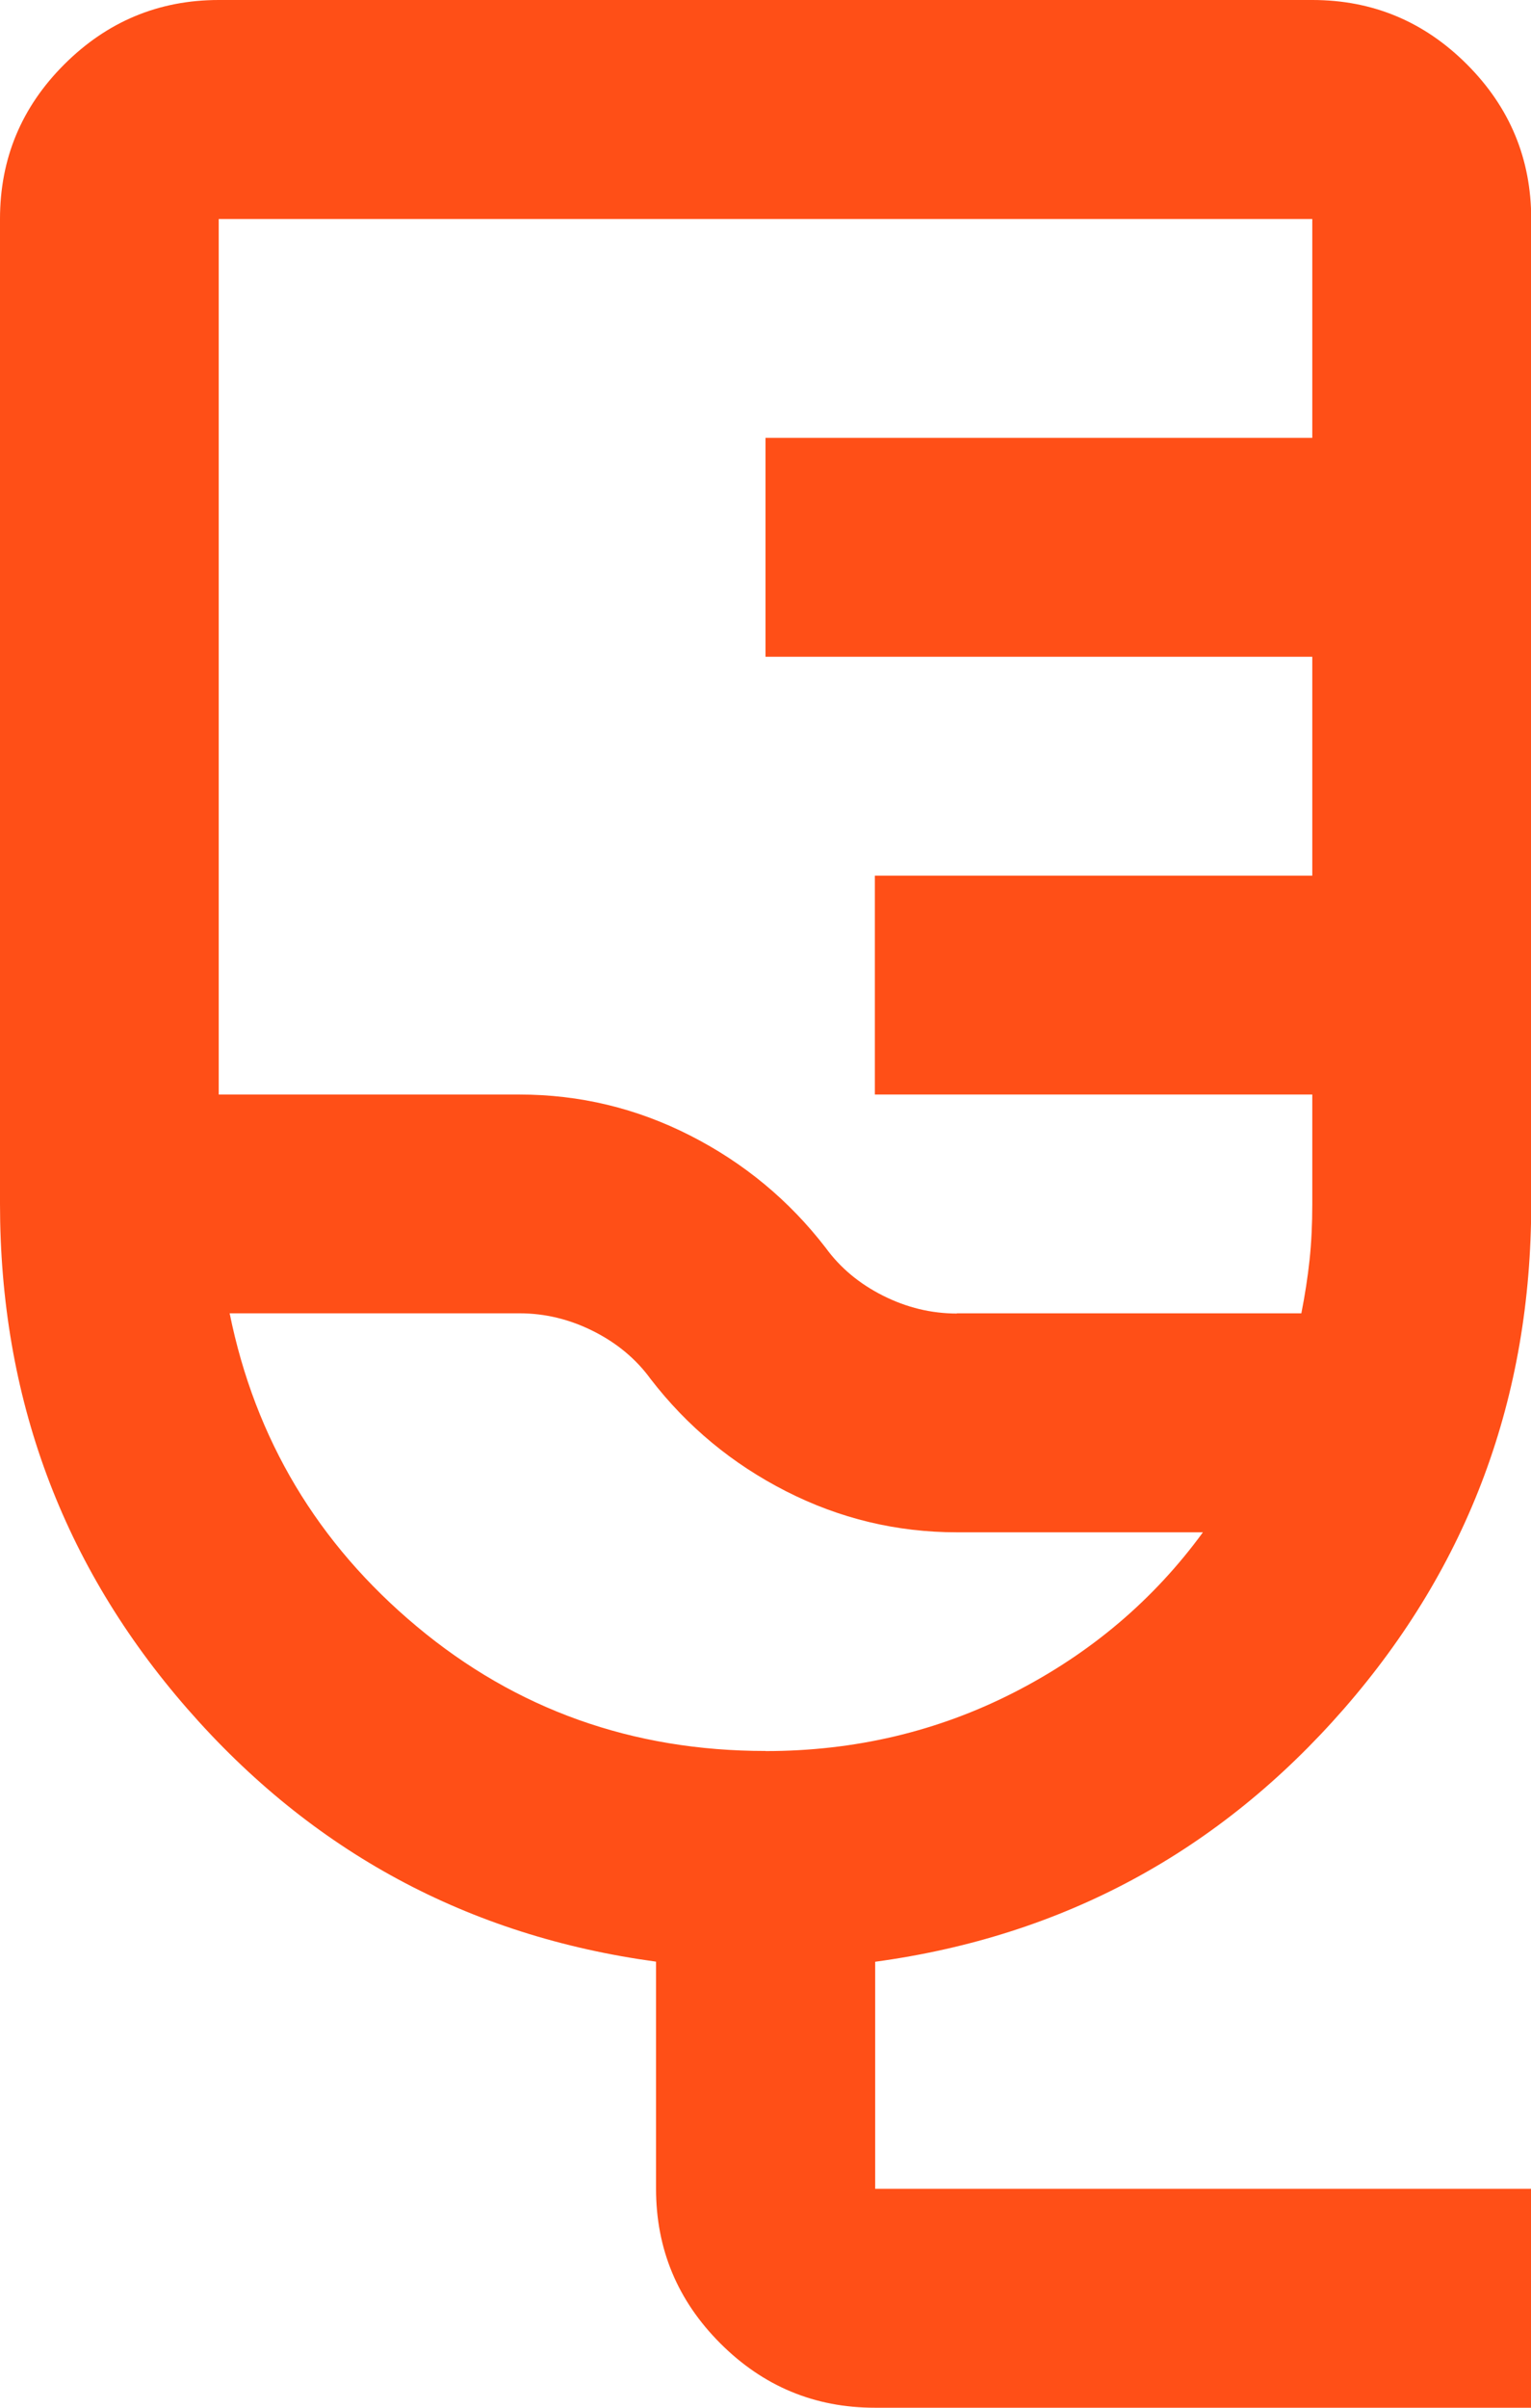
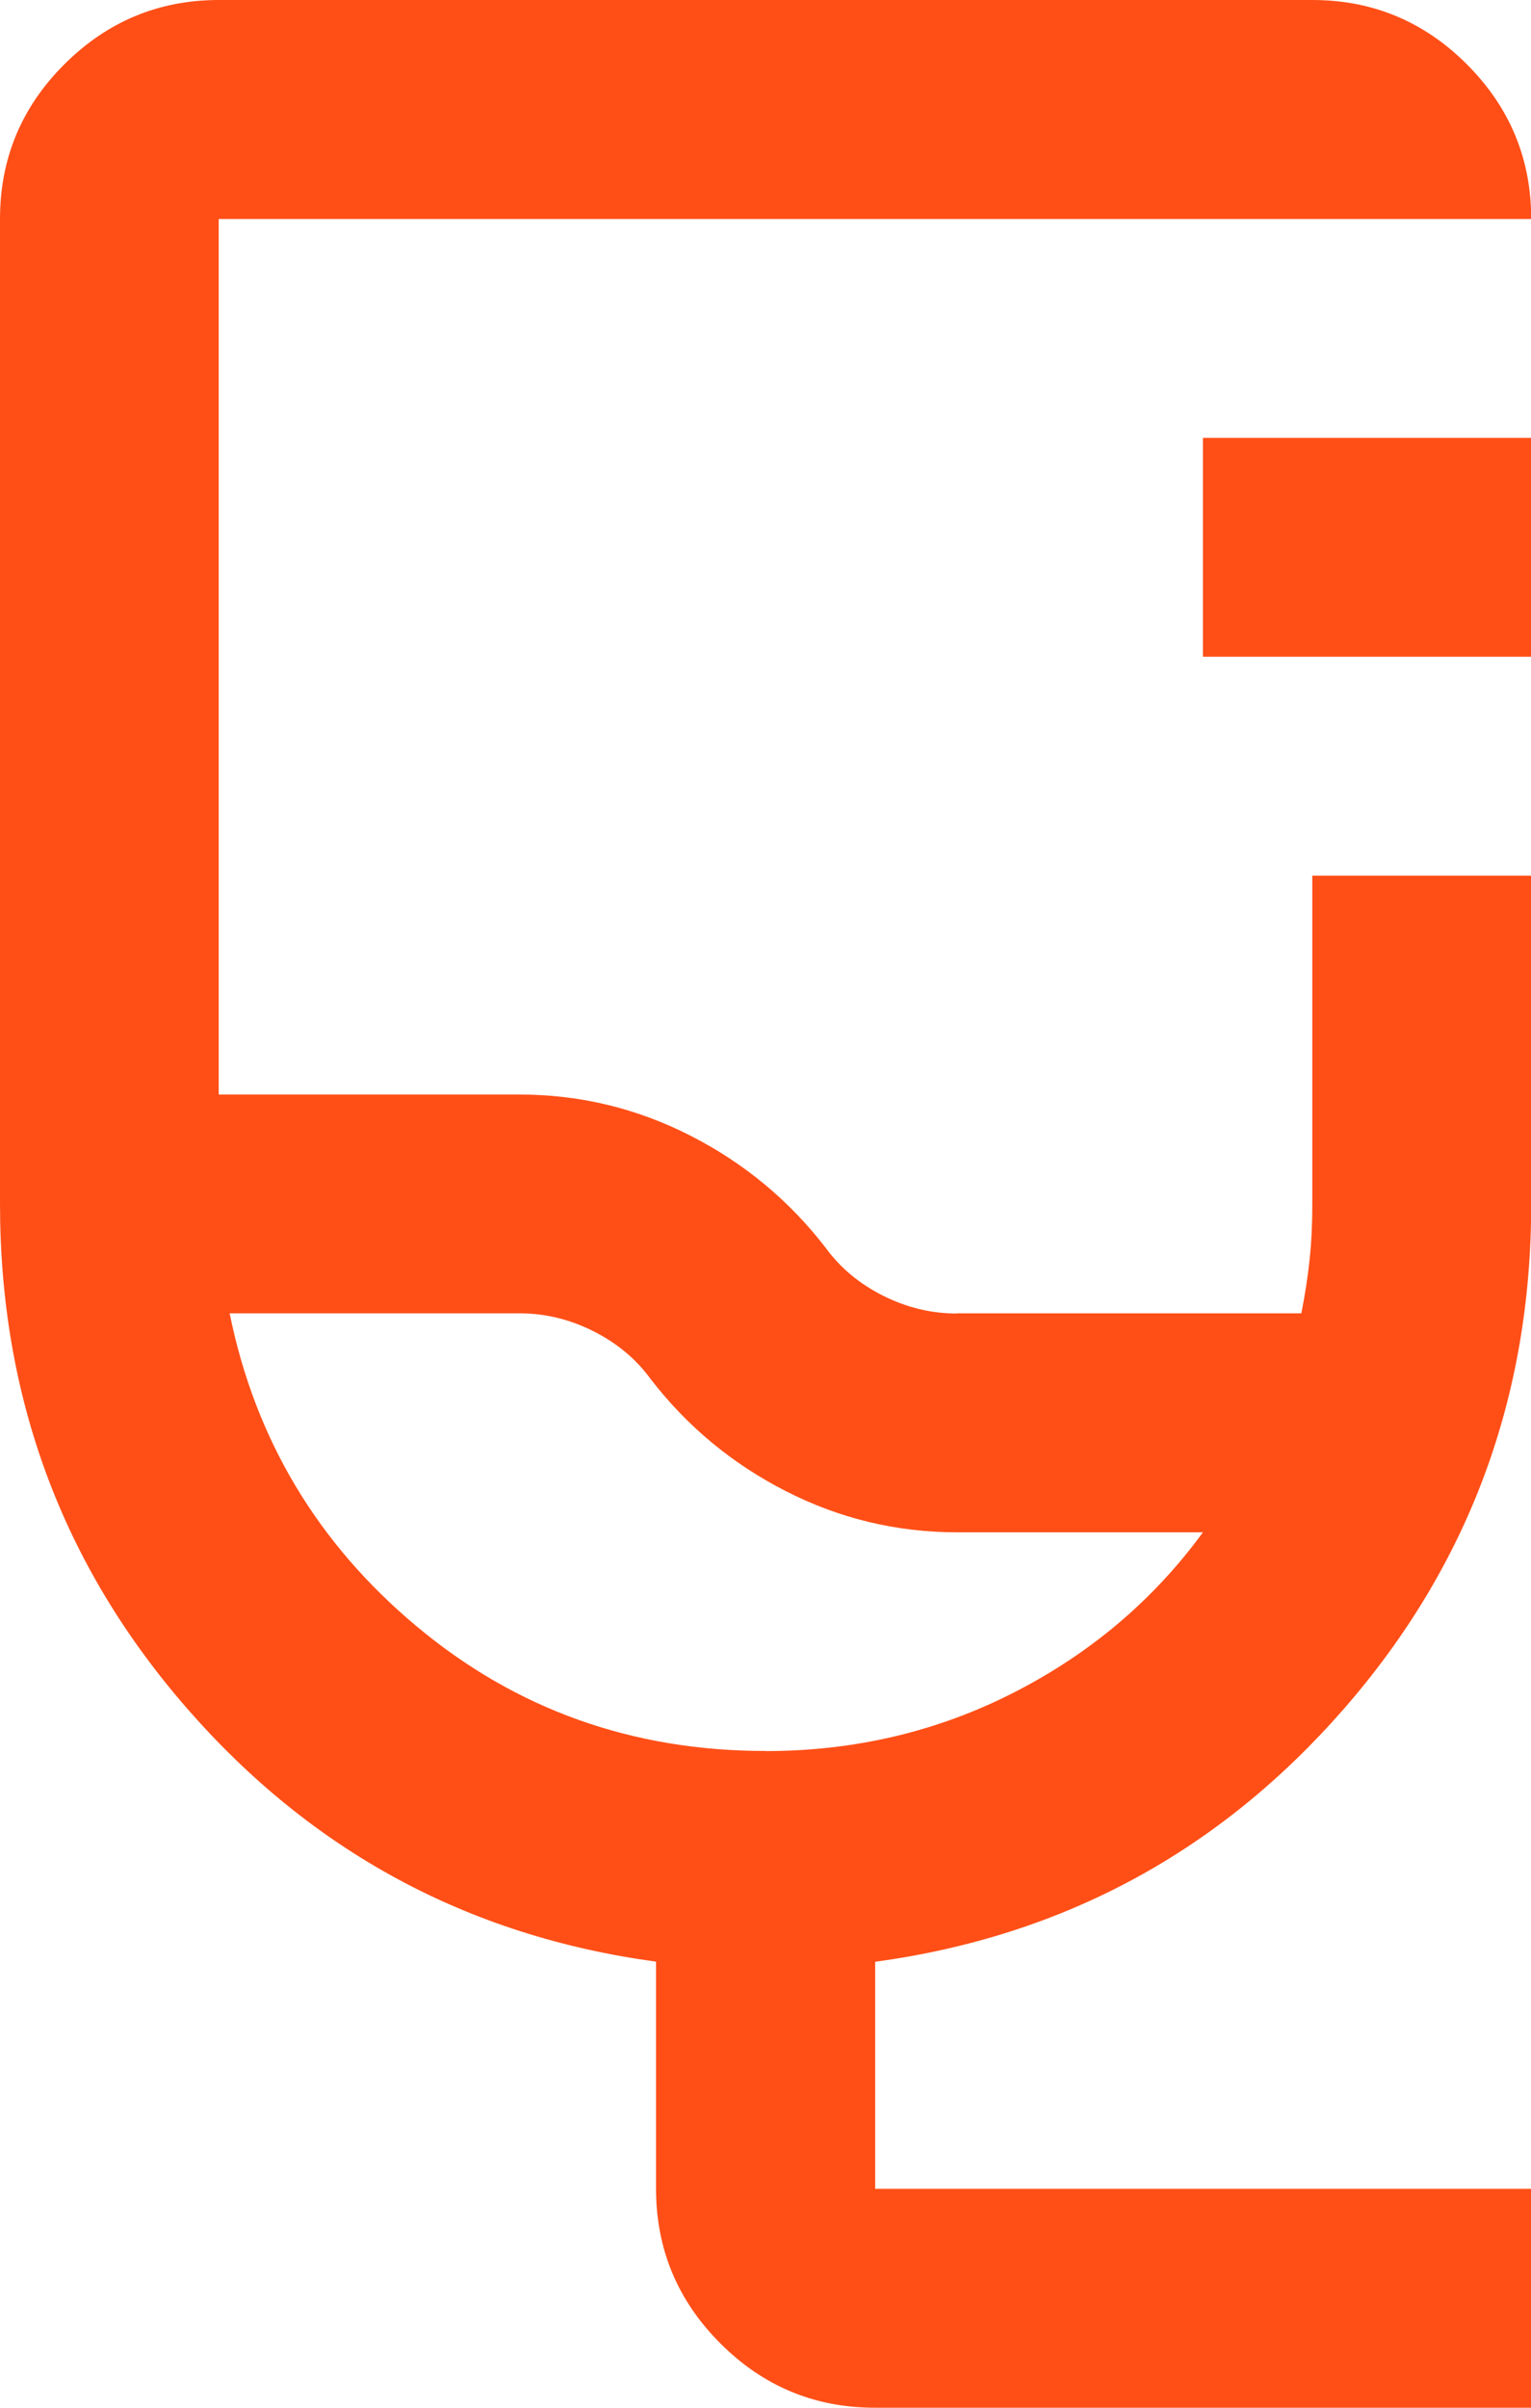
<svg xmlns="http://www.w3.org/2000/svg" id="Layer_1" data-name="Layer 1" viewBox="0 0 14 22">
  <defs>
    <style>
      .cls-1 {
        fill: #ff4f17;
      }
    </style>
  </defs>
-   <path class="cls-1" d="M8,22c-.55,0-1.021-.196-1.413-.588-.392-.392-.588-.863-.588-1.413v-2.075c-1.717-.233-3.146-1.004-4.287-2.312-1.142-1.308-1.712-2.846-1.712-4.612V2C0,1.45.196.979.588.588s.863-.588,1.413-.588h10c.55,0,1.021.196,1.413.588s.588.863.588,1.413v9c0,1.767-.571,3.304-1.712,4.612-1.142,1.308-2.571,2.079-4.287,2.312v2.075h6v2h-6ZM8.75,12h3.15c.033-.167.058-.329.075-.487s.025-.329.025-.512v-1h-4v-2h4v-2h-5v-2h5v-2H2v8h2.75c.55,0,1.071.125,1.562.375s.904.592,1.238,1.025c.133.183.308.329.525.438s.442.163.675.163ZM7,16c.817,0,1.575-.179,2.275-.537s1.275-.846,1.725-1.462h-2.25c-.55,0-1.071-.125-1.562-.375s-.904-.592-1.238-1.025c-.133-.183-.308-.329-.525-.438s-.442-.163-.675-.163h-2.65c.233,1.15.804,2.104,1.712,2.862s1.971,1.137,3.188,1.137Z" />
+   <path class="cls-1" d="M8,22c-.55,0-1.021-.196-1.413-.588-.392-.392-.588-.863-.588-1.413v-2.075c-1.717-.233-3.146-1.004-4.287-2.312-1.142-1.308-1.712-2.846-1.712-4.612V2C0,1.45.196.979.588.588s.863-.588,1.413-.588h10c.55,0,1.021.196,1.413.588s.588.863.588,1.413v9c0,1.767-.571,3.304-1.712,4.612-1.142,1.308-2.571,2.079-4.287,2.312v2.075h6v2h-6ZM8.75,12h3.15c.033-.167.058-.329.075-.487s.025-.329.025-.512v-1v-2h4v-2h-5v-2h5v-2H2v8h2.75c.55,0,1.071.125,1.562.375s.904.592,1.238,1.025c.133.183.308.329.525.438s.442.163.675.163ZM7,16c.817,0,1.575-.179,2.275-.537s1.275-.846,1.725-1.462h-2.25c-.55,0-1.071-.125-1.562-.375s-.904-.592-1.238-1.025c-.133-.183-.308-.329-.525-.438s-.442-.163-.675-.163h-2.65c.233,1.15.804,2.104,1.712,2.862s1.971,1.137,3.188,1.137Z" />
</svg>